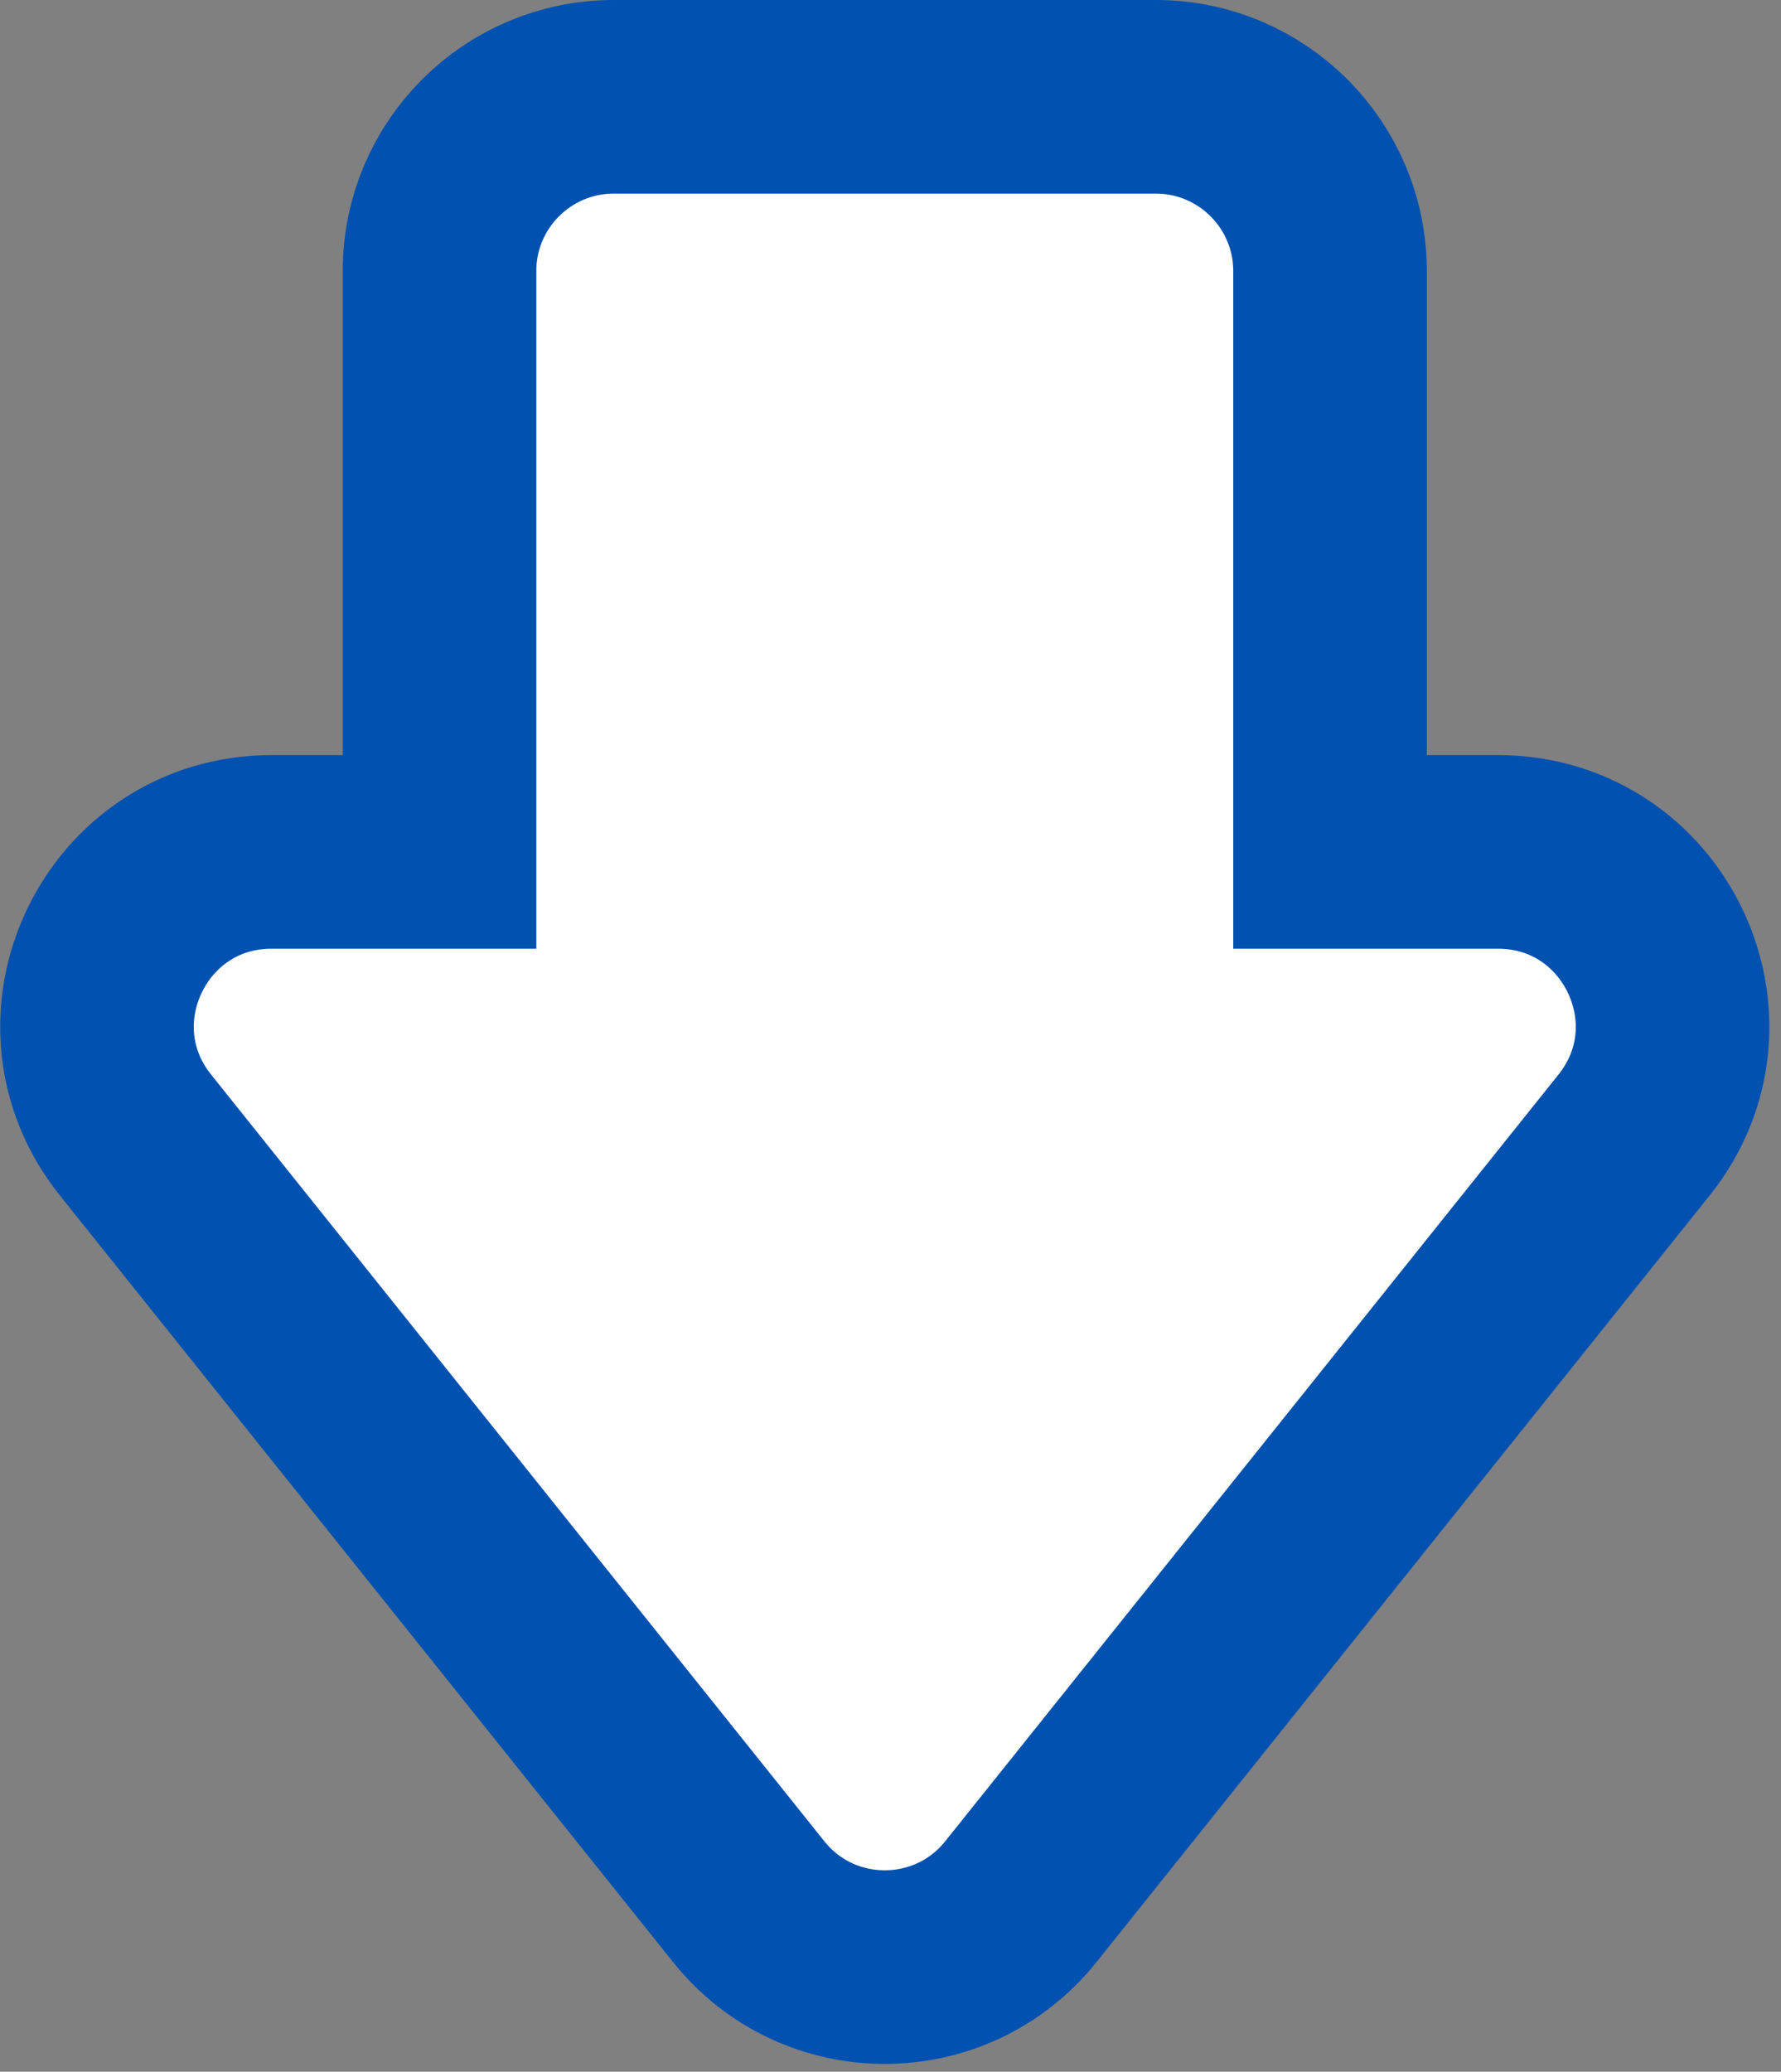
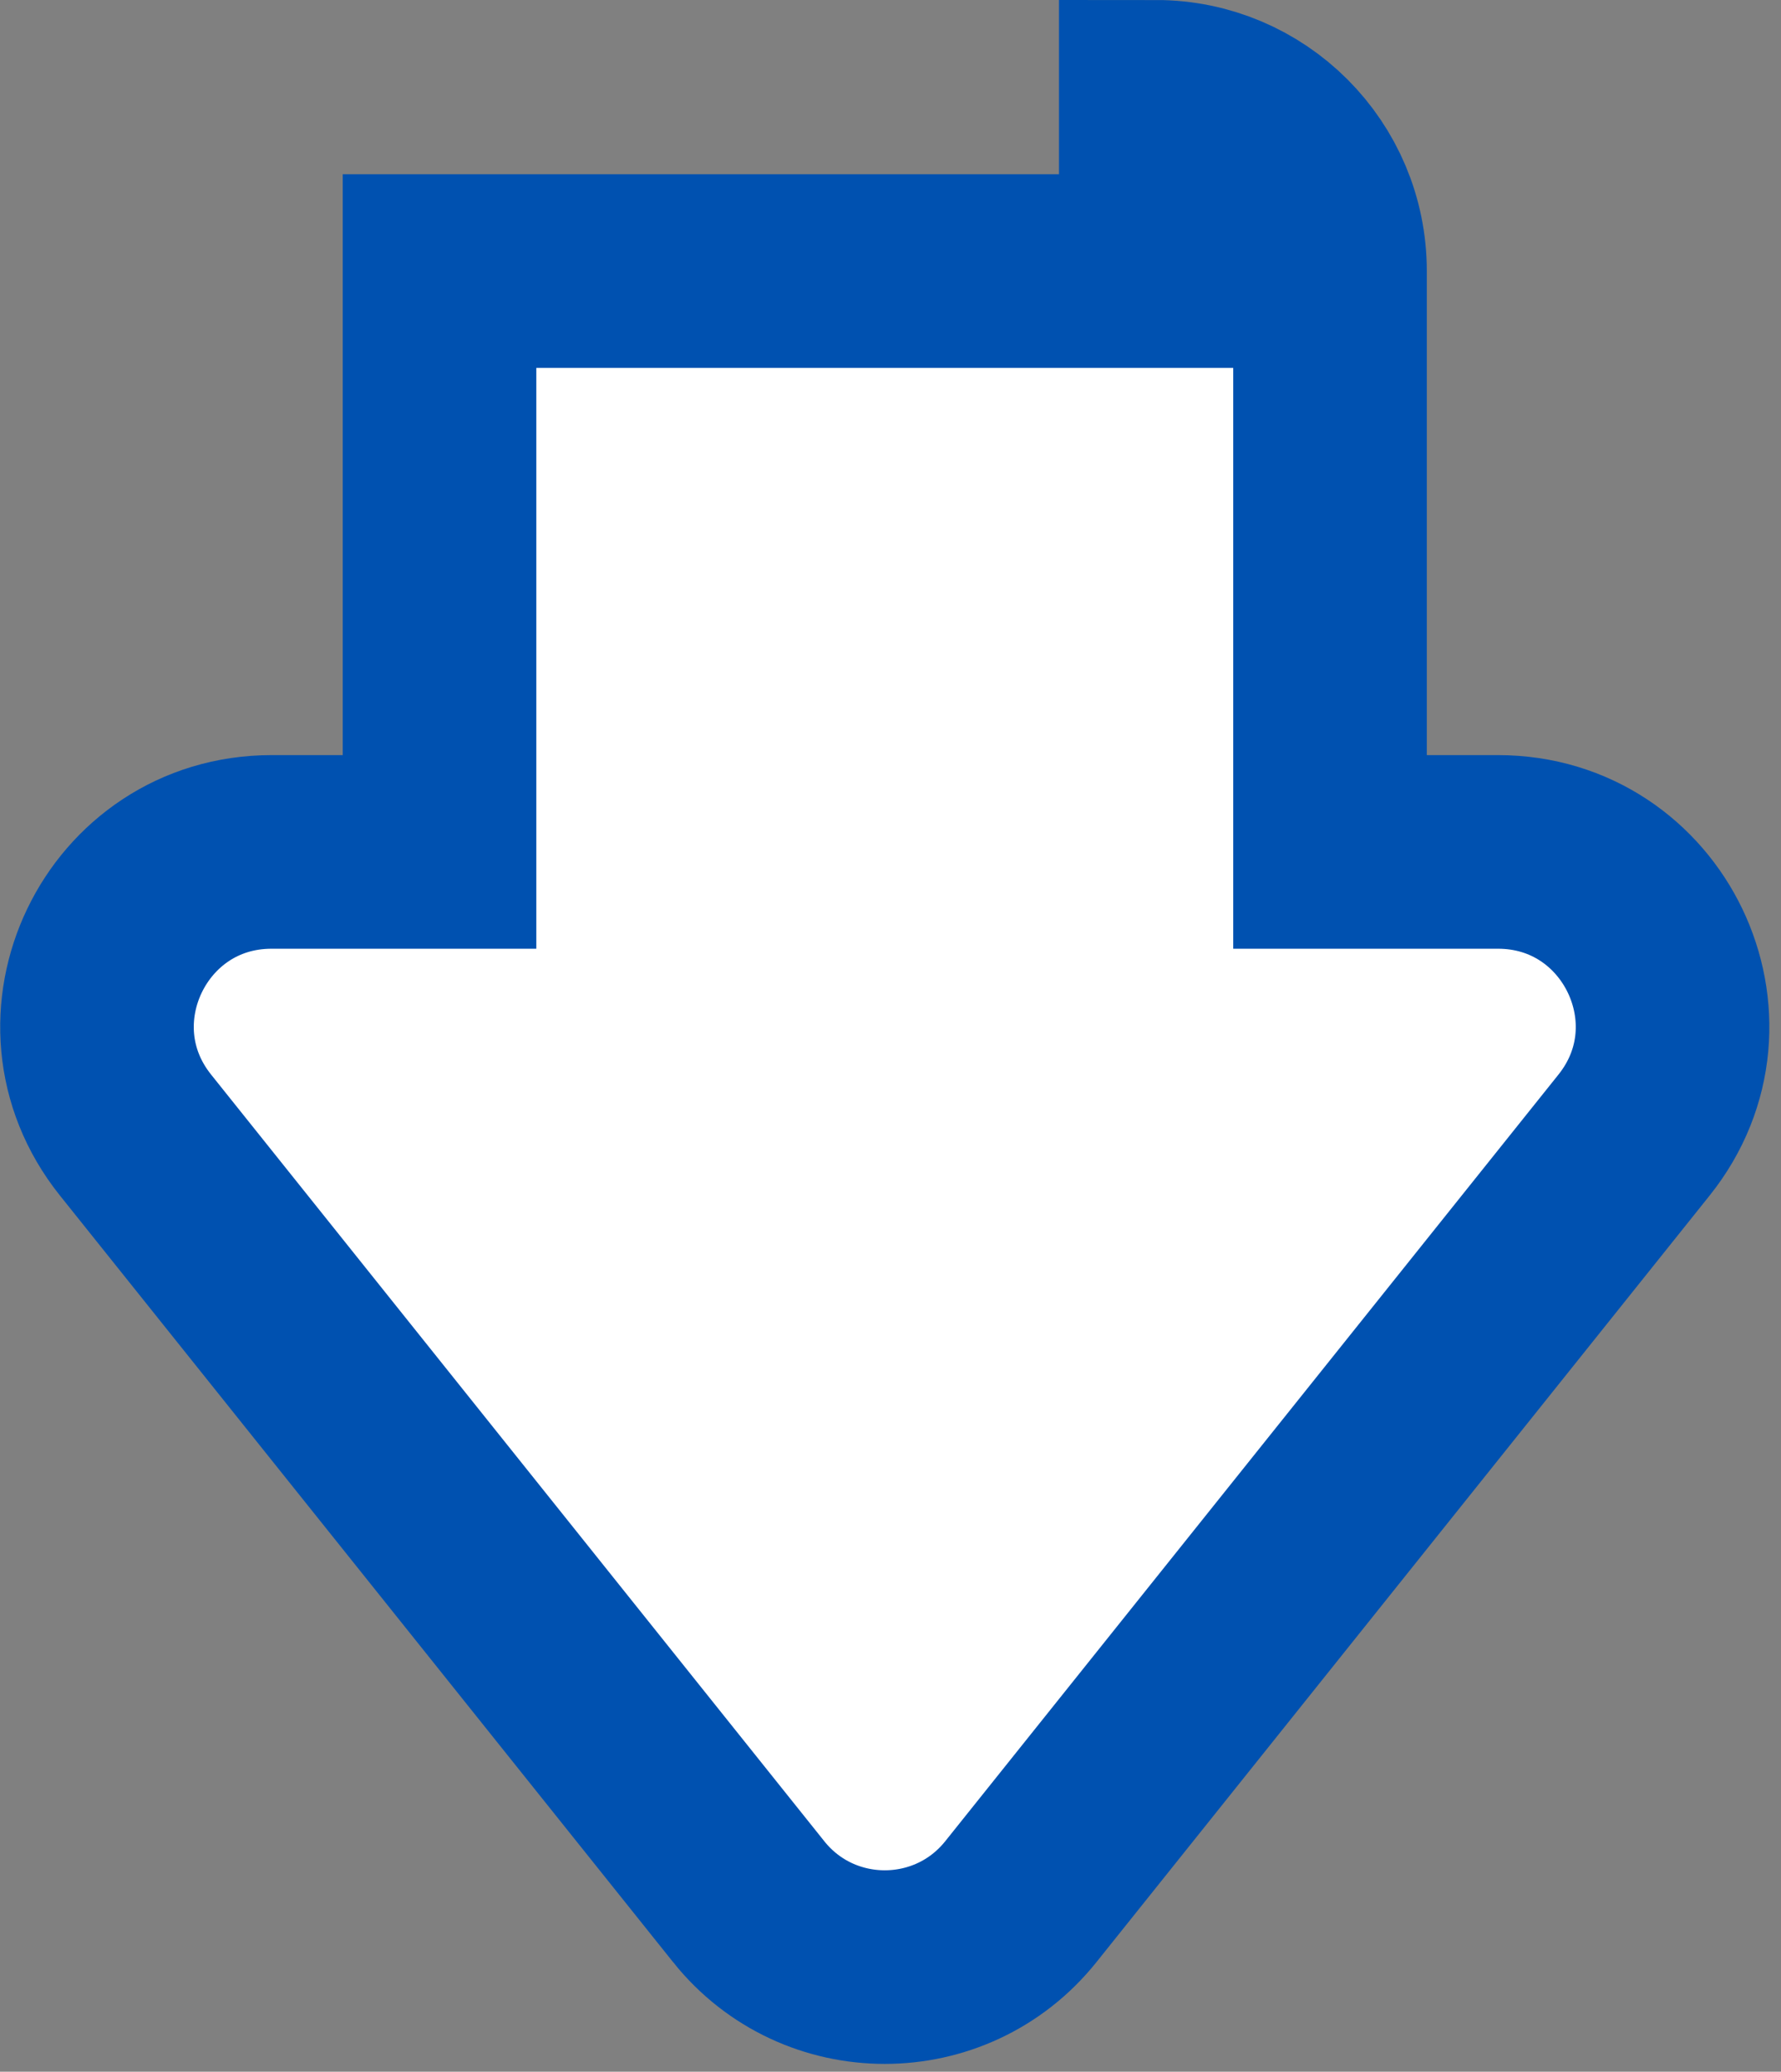
<svg xmlns="http://www.w3.org/2000/svg" width="92" height="107" viewBox="0 0 92 107" fill="none">
  <rect x="0" y="0" width="92" height="107" fill="#808080" stroke="none" />
-   <path d="M59.704 5C64.674 5 68.704 9.029 68.704 14V44H77.381C84.927 44 89.124 52.728 84.41 58.622L52.732 98.219C49.129 102.722 42.279 102.723 38.676 98.22V98.219L6.999 58.622C2.284 52.728 6.482 44 14.027 44H22.704V14C22.704 9.029 26.733 5 31.704 5H59.704Z" fill="white" stroke="#0051B0" stroke-width="10" />
+   <path d="M59.704 5C64.674 5 68.704 9.029 68.704 14V44H77.381C84.927 44 89.124 52.728 84.41 58.622L52.732 98.219C49.129 102.722 42.279 102.723 38.676 98.22V98.219L6.999 58.622C2.284 52.728 6.482 44 14.027 44H22.704V14H59.704Z" fill="white" stroke="#0051B0" stroke-width="10" />
</svg>